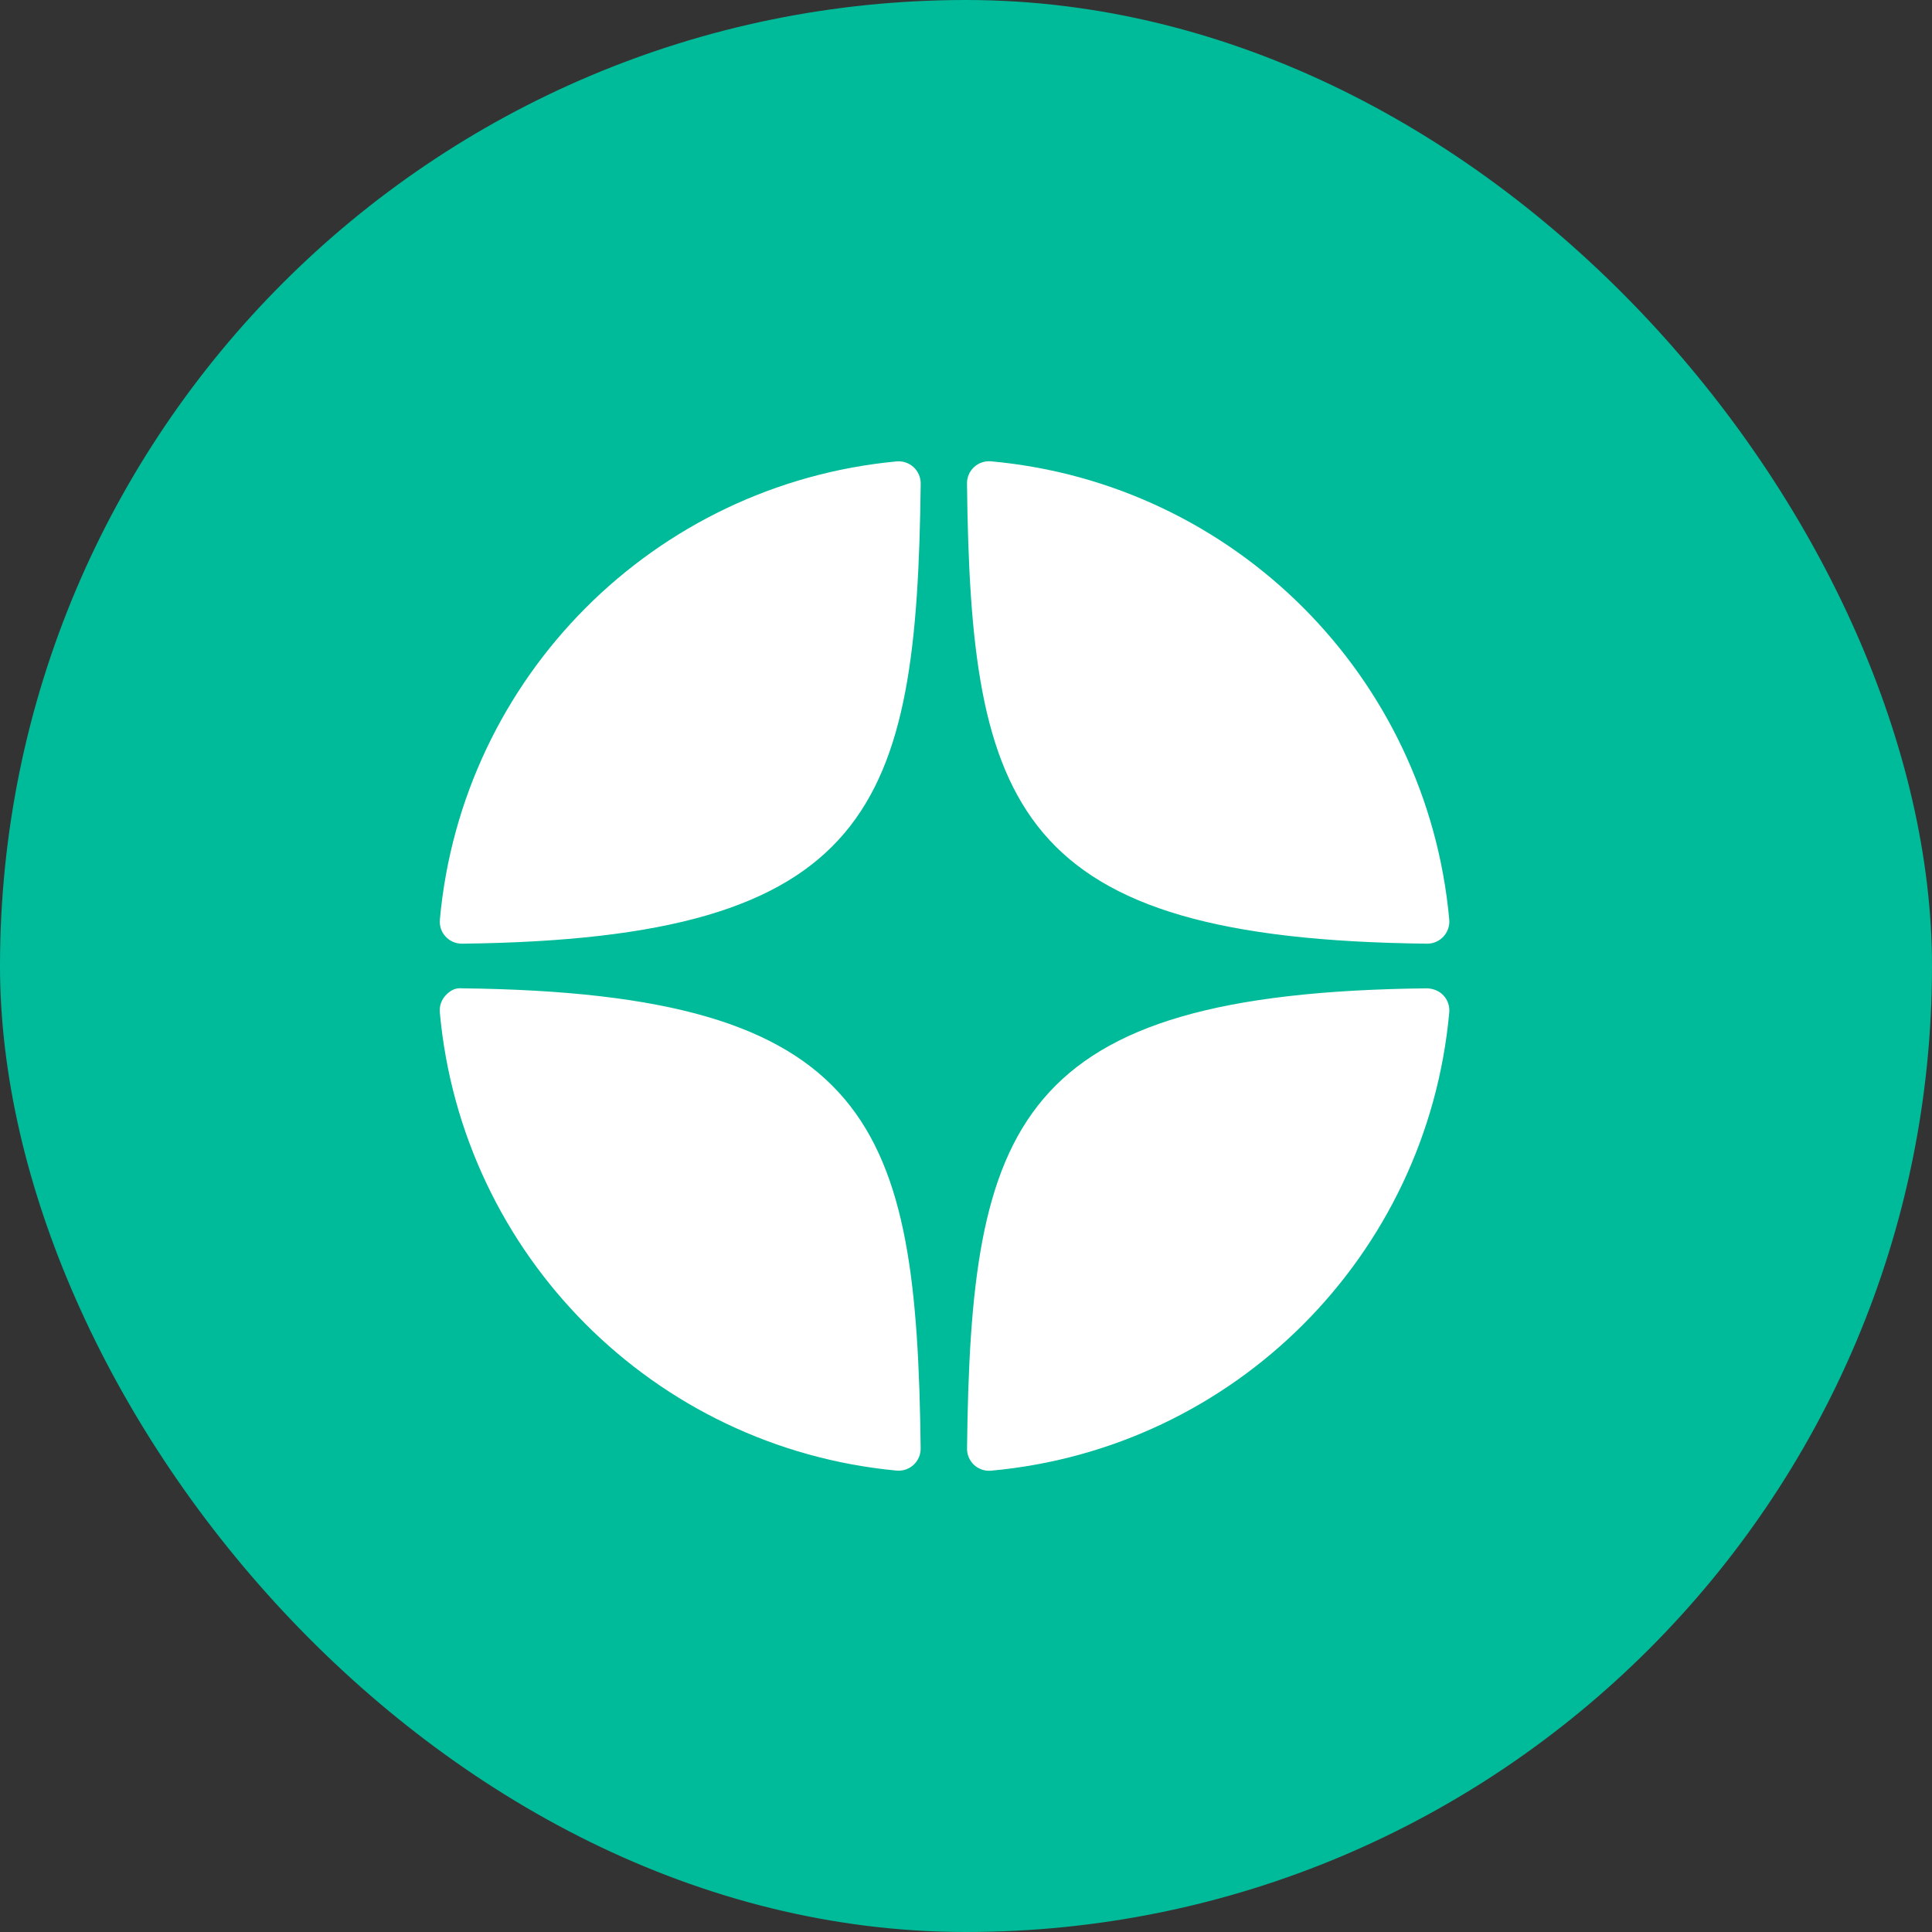
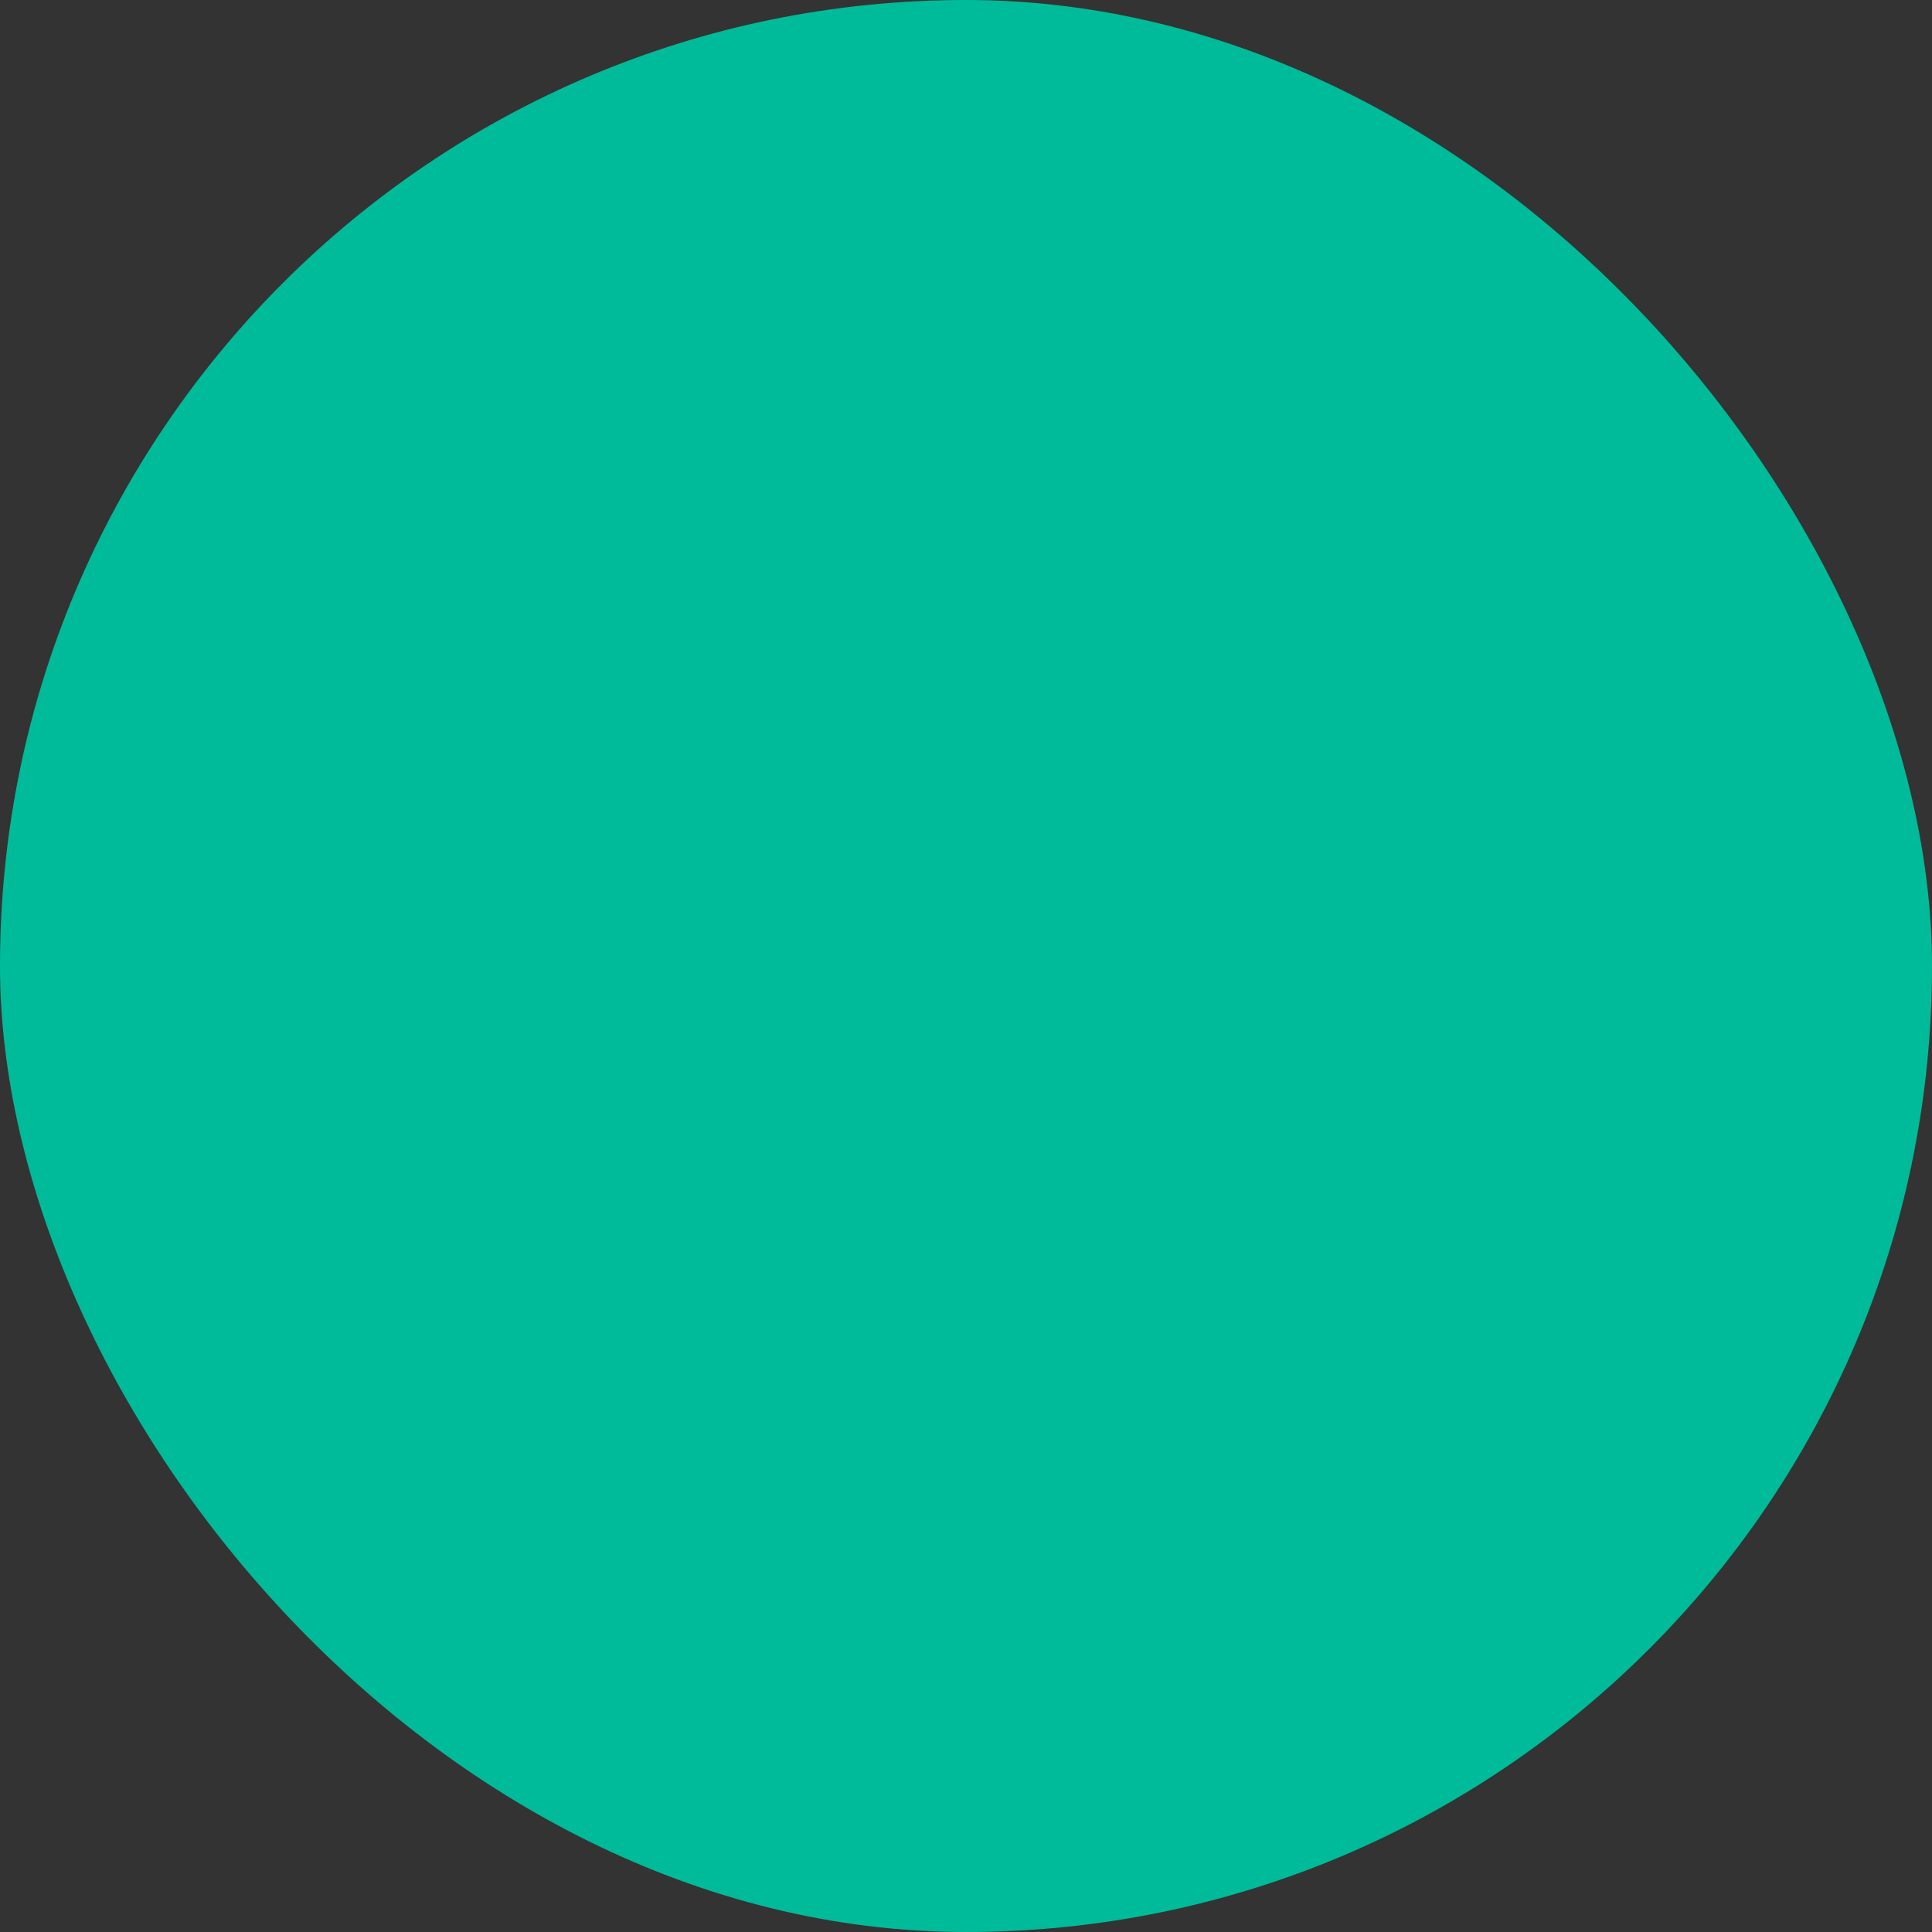
<svg xmlns="http://www.w3.org/2000/svg" width="45" height="45" viewBox="0 0 45 45" fill="none">
  <rect x="0" y="0" width="45" height="45" fill="#333333" stroke="none" />
  <rect width="45" height="45" rx="22.5" fill="#00BB99" />
  <g clip-path="url(#clip0_655_28714)">
-     <path d="M33.239 21.98C33.241 21.98 33.243 21.98 33.245 21.98C33.388 21.98 33.524 21.919 33.621 21.814C33.72 21.707 33.769 21.564 33.756 21.419C33.24 15.751 28.752 11.261 23.083 10.745C22.939 10.733 22.795 10.78 22.688 10.879C22.581 10.978 22.522 11.117 22.523 11.262C22.613 18.796 23.606 21.874 33.239 21.98ZM33.239 23.02C23.606 23.126 22.613 26.204 22.524 33.738C22.522 33.883 22.582 34.022 22.688 34.121C22.784 34.209 22.909 34.257 23.037 34.257C23.052 34.257 23.068 34.257 23.084 34.255C28.753 33.739 33.241 29.25 33.756 23.581C33.769 23.436 33.721 23.293 33.621 23.186C33.522 23.079 33.384 23.026 33.239 23.02ZM20.883 10.747C15.231 11.279 10.758 15.767 10.245 21.421C10.232 21.565 10.28 21.709 10.379 21.815C10.476 21.921 10.613 21.98 10.756 21.98C10.758 21.98 10.76 21.98 10.762 21.98C20.363 21.87 21.354 18.793 21.445 11.264C21.446 11.119 21.386 10.979 21.279 10.881C21.172 10.782 21.027 10.734 20.883 10.747ZM10.762 23.02C10.602 23.002 10.477 23.078 10.379 23.185C10.28 23.292 10.231 23.435 10.244 23.58C10.757 29.233 15.231 33.721 20.883 34.253C20.898 34.254 20.915 34.255 20.931 34.255C21.059 34.255 21.183 34.207 21.279 34.119C21.386 34.02 21.446 33.881 21.444 33.735C21.354 26.207 20.363 23.13 10.762 23.02Z" fill="white" />
-   </g>
+     </g>
  <defs>
    <clipPath id="clip0_655_28714">
      <rect width="28" height="28" fill="white" transform="translate(8 8.5)" />
    </clipPath>
  </defs>
</svg>